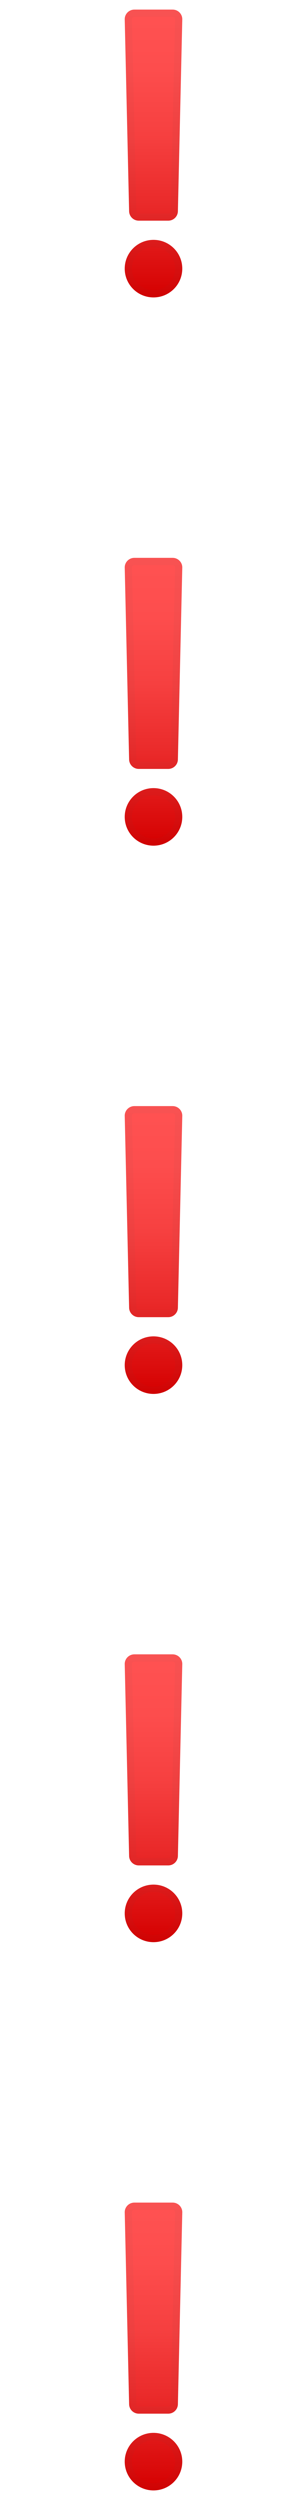
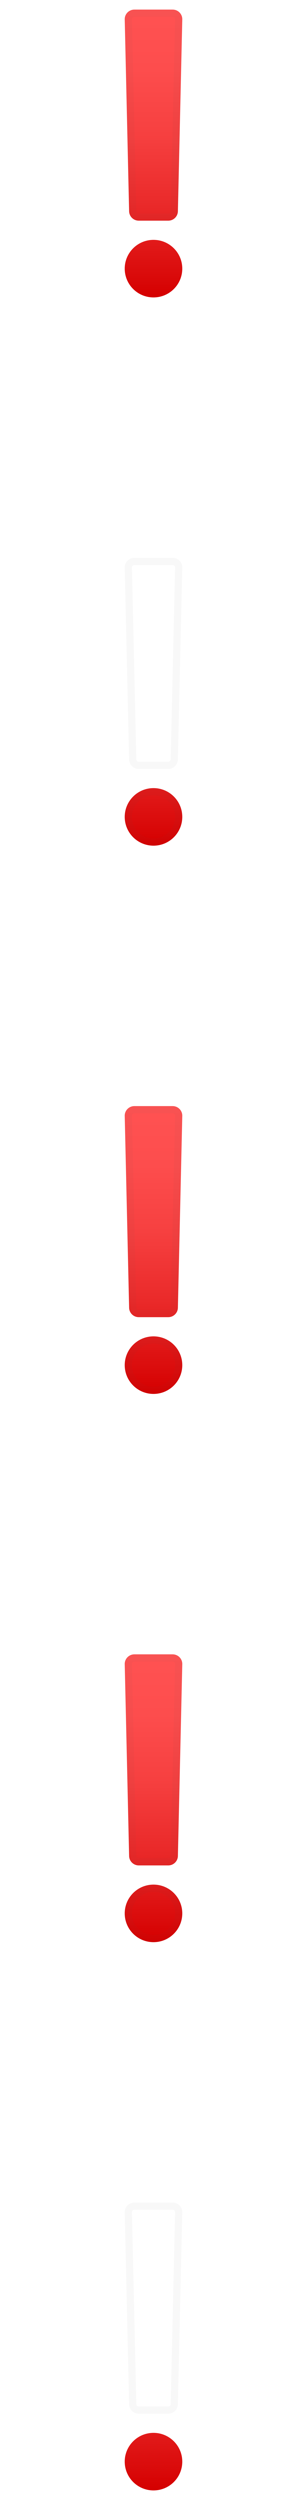
<svg xmlns="http://www.w3.org/2000/svg" width="42" height="342" viewBox="0 0 42 342" fill="none">
  <path d="M21 40.688C23.175 40.688 24.938 38.925 24.938 36.75C24.938 34.575 23.175 32.812 21 32.812C18.825 32.812 17.062 34.575 17.062 36.75C17.062 38.925 18.825 40.688 21 40.688Z" fill="url(#paint0_linear)" />
  <path d="M23.015 30.188H18.986C18.267 30.188 17.68 29.617 17.663 28.904L17.063 2.655C17.046 1.92 17.644 1.312 18.385 1.312H23.616C24.357 1.312 24.954 1.92 24.938 2.655L24.337 28.904C24.321 29.617 23.734 30.188 23.015 30.188Z" fill="url(#paint1_linear)" />
  <g opacity="0.2">
-     <path opacity="0.2" d="M21 33.797C22.628 33.797 23.953 35.123 23.953 36.75C23.953 38.377 22.628 39.703 21 39.703C19.372 39.703 18.047 38.377 18.047 36.75C18.047 35.123 19.372 33.797 21 33.797ZM21 32.812C18.825 32.812 17.062 34.575 17.062 36.75C17.062 38.925 18.825 40.688 21 40.688C23.175 40.688 24.938 38.925 24.938 36.75C24.938 34.575 23.175 32.812 21 32.812Z" fill="#424242" />
    <path opacity="0.2" d="M23.616 2.297C23.744 2.297 23.822 2.362 23.862 2.399C23.904 2.445 23.957 2.52 23.953 2.632L23.353 28.882C23.35 29.059 23.195 29.203 23.015 29.203H18.986C18.802 29.203 18.651 29.059 18.648 28.882L18.047 2.632C18.044 2.52 18.096 2.445 18.139 2.399C18.178 2.362 18.257 2.297 18.385 2.297H23.616ZM23.616 1.312H18.385C17.644 1.312 17.046 1.92 17.063 2.655L17.663 28.904C17.68 29.617 18.267 30.188 18.986 30.188H23.012C23.73 30.188 24.318 29.617 24.334 28.904L24.934 2.655C24.954 1.92 24.357 1.312 23.616 1.312Z" fill="#424242" />
  </g>
  <path d="M21 115.688C23.175 115.688 24.938 113.925 24.938 111.75C24.938 109.575 23.175 107.812 21 107.812C18.825 107.812 17.062 109.575 17.062 111.75C17.062 113.925 18.825 115.688 21 115.688Z" fill="url(#paint2_linear)" />
-   <path d="M23.015 105.188H18.986C18.267 105.188 17.68 104.617 17.663 103.905L17.063 77.654C17.046 76.919 17.644 76.312 18.385 76.312H23.616C24.357 76.312 24.954 76.919 24.938 77.654L24.337 103.905C24.321 104.617 23.734 105.188 23.015 105.188Z" fill="url(#paint3_linear)" />
  <g opacity="0.2">
    <path opacity="0.2" d="M21 108.797C22.628 108.797 23.953 110.122 23.953 111.75C23.953 113.378 22.628 114.703 21 114.703C19.372 114.703 18.047 113.378 18.047 111.75C18.047 110.122 19.372 108.797 21 108.797ZM21 107.812C18.825 107.812 17.062 109.575 17.062 111.75C17.062 113.925 18.825 115.688 21 115.688C23.175 115.688 24.938 113.925 24.938 111.75C24.938 109.575 23.175 107.812 21 107.812Z" fill="#424242" />
    <path opacity="0.2" d="M23.616 77.297C23.744 77.297 23.822 77.362 23.862 77.399C23.904 77.445 23.957 77.52 23.953 77.632L23.353 103.882C23.35 104.059 23.195 104.203 23.015 104.203H18.986C18.802 104.203 18.651 104.059 18.648 103.882L18.047 77.632C18.044 77.52 18.096 77.445 18.139 77.399C18.178 77.362 18.257 77.297 18.385 77.297H23.616ZM23.616 76.312H18.385C17.644 76.312 17.046 76.919 17.063 77.654L17.663 103.905C17.68 104.617 18.267 105.188 18.986 105.188H23.012C23.73 105.188 24.318 104.617 24.334 103.905L24.934 77.654C24.954 76.919 24.357 76.312 23.616 76.312Z" fill="#424242" />
  </g>
  <path d="M21 190.688C23.175 190.688 24.938 188.925 24.938 186.75C24.938 184.575 23.175 182.812 21 182.812C18.825 182.812 17.062 184.575 17.062 186.75C17.062 188.925 18.825 190.688 21 190.688Z" fill="url(#paint4_linear)" />
  <path d="M23.015 180.188H18.986C18.267 180.188 17.68 179.617 17.663 178.905L17.063 152.655C17.046 151.92 17.644 151.312 18.385 151.312H23.616C24.357 151.312 24.954 151.92 24.938 152.655L24.337 178.905C24.321 179.617 23.734 180.188 23.015 180.188Z" fill="url(#paint5_linear)" />
  <g opacity="0.2">
    <path opacity="0.2" d="M21 183.797C22.628 183.797 23.953 185.122 23.953 186.75C23.953 188.378 22.628 189.703 21 189.703C19.372 189.703 18.047 188.378 18.047 186.75C18.047 185.122 19.372 183.797 21 183.797ZM21 182.812C18.825 182.812 17.062 184.575 17.062 186.75C17.062 188.925 18.825 190.688 21 190.688C23.175 190.688 24.938 188.925 24.938 186.75C24.938 184.575 23.175 182.812 21 182.812Z" fill="#424242" />
    <path opacity="0.2" d="M23.616 152.297C23.744 152.297 23.822 152.362 23.862 152.399C23.904 152.445 23.957 152.52 23.953 152.632L23.353 178.882C23.35 179.059 23.195 179.203 23.015 179.203H18.986C18.802 179.203 18.651 179.059 18.648 178.882L18.047 152.632C18.044 152.52 18.096 152.445 18.139 152.399C18.178 152.362 18.257 152.297 18.385 152.297H23.616ZM23.616 151.312H18.385C17.644 151.312 17.046 151.92 17.063 152.655L17.663 178.905C17.68 179.617 18.267 180.188 18.986 180.188H23.012C23.73 180.188 24.318 179.617 24.334 178.905L24.934 152.655C24.954 151.92 24.357 151.312 23.616 151.312Z" fill="#424242" />
  </g>
  <path d="M21 265.688C23.175 265.688 24.938 263.925 24.938 261.75C24.938 259.575 23.175 257.812 21 257.812C18.825 257.812 17.062 259.575 17.062 261.75C17.062 263.925 18.825 265.688 21 265.688Z" fill="url(#paint6_linear)" />
  <path d="M23.015 255.188H18.986C18.267 255.188 17.68 254.617 17.663 253.905L17.063 227.655C17.046 226.92 17.644 226.312 18.385 226.312H23.616C24.357 226.312 24.954 226.92 24.938 227.655L24.337 253.905C24.321 254.617 23.734 255.188 23.015 255.188Z" fill="url(#paint7_linear)" />
  <g opacity="0.2">
    <path opacity="0.2" d="M21 258.797C22.628 258.797 23.953 260.122 23.953 261.75C23.953 263.378 22.628 264.703 21 264.703C19.372 264.703 18.047 263.378 18.047 261.75C18.047 260.122 19.372 258.797 21 258.797ZM21 257.812C18.825 257.812 17.062 259.575 17.062 261.75C17.062 263.925 18.825 265.688 21 265.688C23.175 265.688 24.938 263.925 24.938 261.75C24.938 259.575 23.175 257.812 21 257.812Z" fill="#424242" />
    <path opacity="0.2" d="M23.616 227.297C23.744 227.297 23.822 227.362 23.862 227.399C23.904 227.445 23.957 227.52 23.953 227.632L23.353 253.882C23.35 254.059 23.195 254.203 23.015 254.203H18.986C18.802 254.203 18.651 254.059 18.648 253.882L18.047 227.632C18.044 227.52 18.096 227.445 18.139 227.399C18.178 227.362 18.257 227.297 18.385 227.297H23.616ZM23.616 226.312H18.385C17.644 226.312 17.046 226.92 17.063 227.655L17.663 253.905C17.68 254.617 18.267 255.188 18.986 255.188H23.012C23.73 255.188 24.318 254.617 24.334 253.905L24.934 227.655C24.954 226.92 24.357 226.312 23.616 226.312Z" fill="#424242" />
  </g>
  <path d="M21 340.688C23.175 340.688 24.938 338.925 24.938 336.75C24.938 334.575 23.175 332.812 21 332.812C18.825 332.812 17.062 334.575 17.062 336.75C17.062 338.925 18.825 340.688 21 340.688Z" fill="url(#paint8_linear)" />
-   <path d="M23.015 330.188H18.986C18.267 330.188 17.68 329.617 17.663 328.905L17.063 302.655C17.046 301.92 17.644 301.312 18.385 301.312H23.616C24.357 301.312 24.954 301.92 24.938 302.655L24.337 328.905C24.321 329.617 23.734 330.188 23.015 330.188Z" fill="url(#paint9_linear)" />
  <g opacity="0.2">
-     <path opacity="0.2" d="M21 333.797C22.628 333.797 23.953 335.122 23.953 336.75C23.953 338.378 22.628 339.703 21 339.703C19.372 339.703 18.047 338.378 18.047 336.75C18.047 335.122 19.372 333.797 21 333.797ZM21 332.812C18.825 332.812 17.062 334.575 17.062 336.75C17.062 338.925 18.825 340.688 21 340.688C23.175 340.688 24.938 338.925 24.938 336.75C24.938 334.575 23.175 332.812 21 332.812Z" fill="#424242" />
    <path opacity="0.2" d="M23.616 302.297C23.744 302.297 23.822 302.362 23.862 302.399C23.904 302.445 23.957 302.52 23.953 302.632L23.353 328.882C23.35 329.059 23.195 329.203 23.015 329.203H18.986C18.802 329.203 18.651 329.059 18.648 328.882L18.047 302.632C18.044 302.52 18.096 302.445 18.139 302.399C18.178 302.362 18.257 302.297 18.385 302.297H23.616ZM23.616 301.312H18.385C17.644 301.312 17.046 301.92 17.063 302.655L17.663 328.905C17.68 329.617 18.267 330.188 18.986 330.188H23.012C23.73 330.188 24.318 329.617 24.334 328.905L24.934 302.655C24.954 301.92 24.357 301.312 23.616 301.312Z" fill="#424242" />
  </g>
  <defs>
    <linearGradient id="paint0_linear" x1="21" y1="1.441" x2="21" y2="40.468" gradientUnits="userSpaceOnUse">
      <stop stop-color="#FF5252" />
      <stop offset="0.206" stop-color="#FD4D4D" />
      <stop offset="0.436" stop-color="#F64040" />
      <stop offset="0.679" stop-color="#EA2A2A" />
      <stop offset="0.927" stop-color="#DA0B0B" />
      <stop offset="1" stop-color="#D50000" />
    </linearGradient>
    <linearGradient id="paint1_linear" x1="21" y1="1.441" x2="21" y2="40.468" gradientUnits="userSpaceOnUse">
      <stop stop-color="#FF5252" />
      <stop offset="0.206" stop-color="#FD4D4D" />
      <stop offset="0.436" stop-color="#F64040" />
      <stop offset="0.679" stop-color="#EA2A2A" />
      <stop offset="0.927" stop-color="#DA0B0B" />
      <stop offset="1" stop-color="#D50000" />
    </linearGradient>
    <linearGradient id="paint2_linear" x1="21" y1="76.442" x2="21" y2="115.468" gradientUnits="userSpaceOnUse">
      <stop stop-color="#FF5252" />
      <stop offset="0.206" stop-color="#FD4D4D" />
      <stop offset="0.436" stop-color="#F64040" />
      <stop offset="0.679" stop-color="#EA2A2A" />
      <stop offset="0.927" stop-color="#DA0B0B" />
      <stop offset="1" stop-color="#D50000" />
    </linearGradient>
    <linearGradient id="paint3_linear" x1="21" y1="76.442" x2="21" y2="115.468" gradientUnits="userSpaceOnUse">
      <stop stop-color="#FF5252" />
      <stop offset="0.206" stop-color="#FD4D4D" />
      <stop offset="0.436" stop-color="#F64040" />
      <stop offset="0.679" stop-color="#EA2A2A" />
      <stop offset="0.927" stop-color="#DA0B0B" />
      <stop offset="1" stop-color="#D50000" />
    </linearGradient>
    <linearGradient id="paint4_linear" x1="21" y1="151.441" x2="21" y2="190.468" gradientUnits="userSpaceOnUse">
      <stop stop-color="#FF5252" />
      <stop offset="0.206" stop-color="#FD4D4D" />
      <stop offset="0.436" stop-color="#F64040" />
      <stop offset="0.679" stop-color="#EA2A2A" />
      <stop offset="0.927" stop-color="#DA0B0B" />
      <stop offset="1" stop-color="#D50000" />
    </linearGradient>
    <linearGradient id="paint5_linear" x1="21" y1="151.441" x2="21" y2="190.468" gradientUnits="userSpaceOnUse">
      <stop stop-color="#FF5252" />
      <stop offset="0.206" stop-color="#FD4D4D" />
      <stop offset="0.436" stop-color="#F64040" />
      <stop offset="0.679" stop-color="#EA2A2A" />
      <stop offset="0.927" stop-color="#DA0B0B" />
      <stop offset="1" stop-color="#D50000" />
    </linearGradient>
    <linearGradient id="paint6_linear" x1="21" y1="226.441" x2="21" y2="265.468" gradientUnits="userSpaceOnUse">
      <stop stop-color="#FF5252" />
      <stop offset="0.206" stop-color="#FD4D4D" />
      <stop offset="0.436" stop-color="#F64040" />
      <stop offset="0.679" stop-color="#EA2A2A" />
      <stop offset="0.927" stop-color="#DA0B0B" />
      <stop offset="1" stop-color="#D50000" />
    </linearGradient>
    <linearGradient id="paint7_linear" x1="21" y1="226.441" x2="21" y2="265.468" gradientUnits="userSpaceOnUse">
      <stop stop-color="#FF5252" />
      <stop offset="0.206" stop-color="#FD4D4D" />
      <stop offset="0.436" stop-color="#F64040" />
      <stop offset="0.679" stop-color="#EA2A2A" />
      <stop offset="0.927" stop-color="#DA0B0B" />
      <stop offset="1" stop-color="#D50000" />
    </linearGradient>
    <linearGradient id="paint8_linear" x1="21" y1="301.441" x2="21" y2="340.468" gradientUnits="userSpaceOnUse">
      <stop stop-color="#FF5252" />
      <stop offset="0.206" stop-color="#FD4D4D" />
      <stop offset="0.436" stop-color="#F64040" />
      <stop offset="0.679" stop-color="#EA2A2A" />
      <stop offset="0.927" stop-color="#DA0B0B" />
      <stop offset="1" stop-color="#D50000" />
    </linearGradient>
    <linearGradient id="paint9_linear" x1="21" y1="301.441" x2="21" y2="340.468" gradientUnits="userSpaceOnUse">
      <stop stop-color="#FF5252" />
      <stop offset="0.206" stop-color="#FD4D4D" />
      <stop offset="0.436" stop-color="#F64040" />
      <stop offset="0.679" stop-color="#EA2A2A" />
      <stop offset="0.927" stop-color="#DA0B0B" />
      <stop offset="1" stop-color="#D50000" />
    </linearGradient>
  </defs>
</svg>